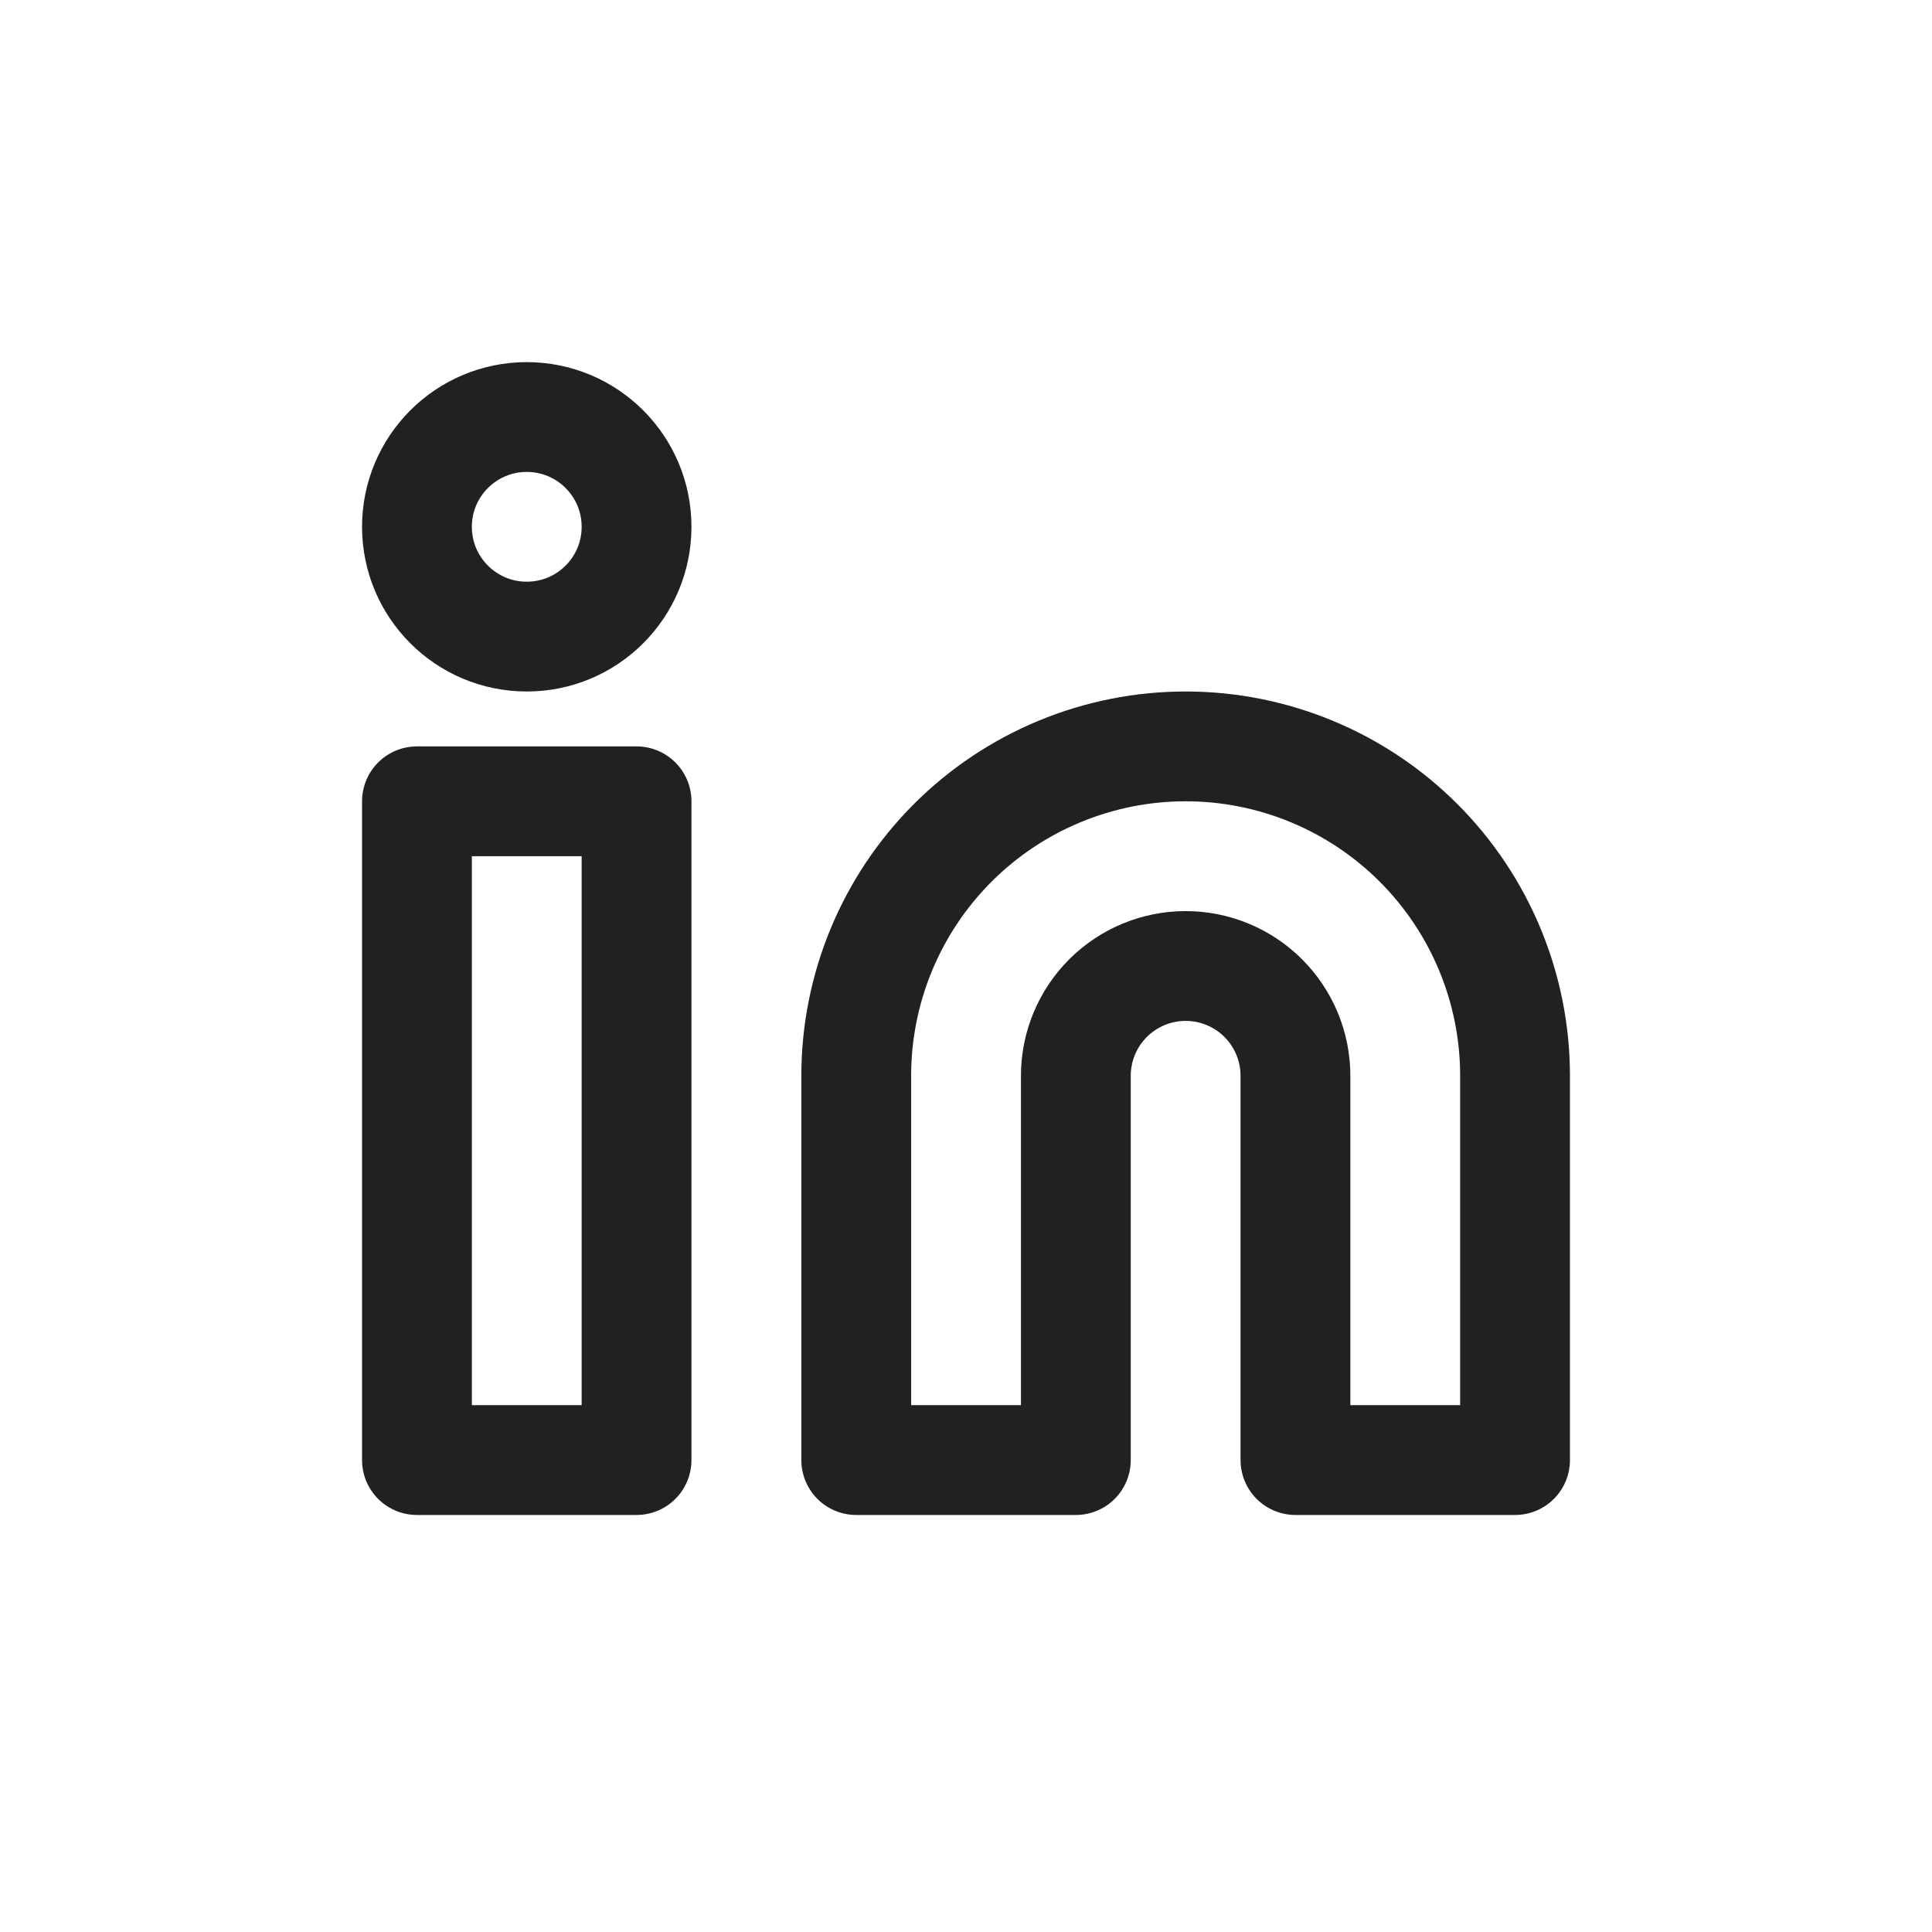
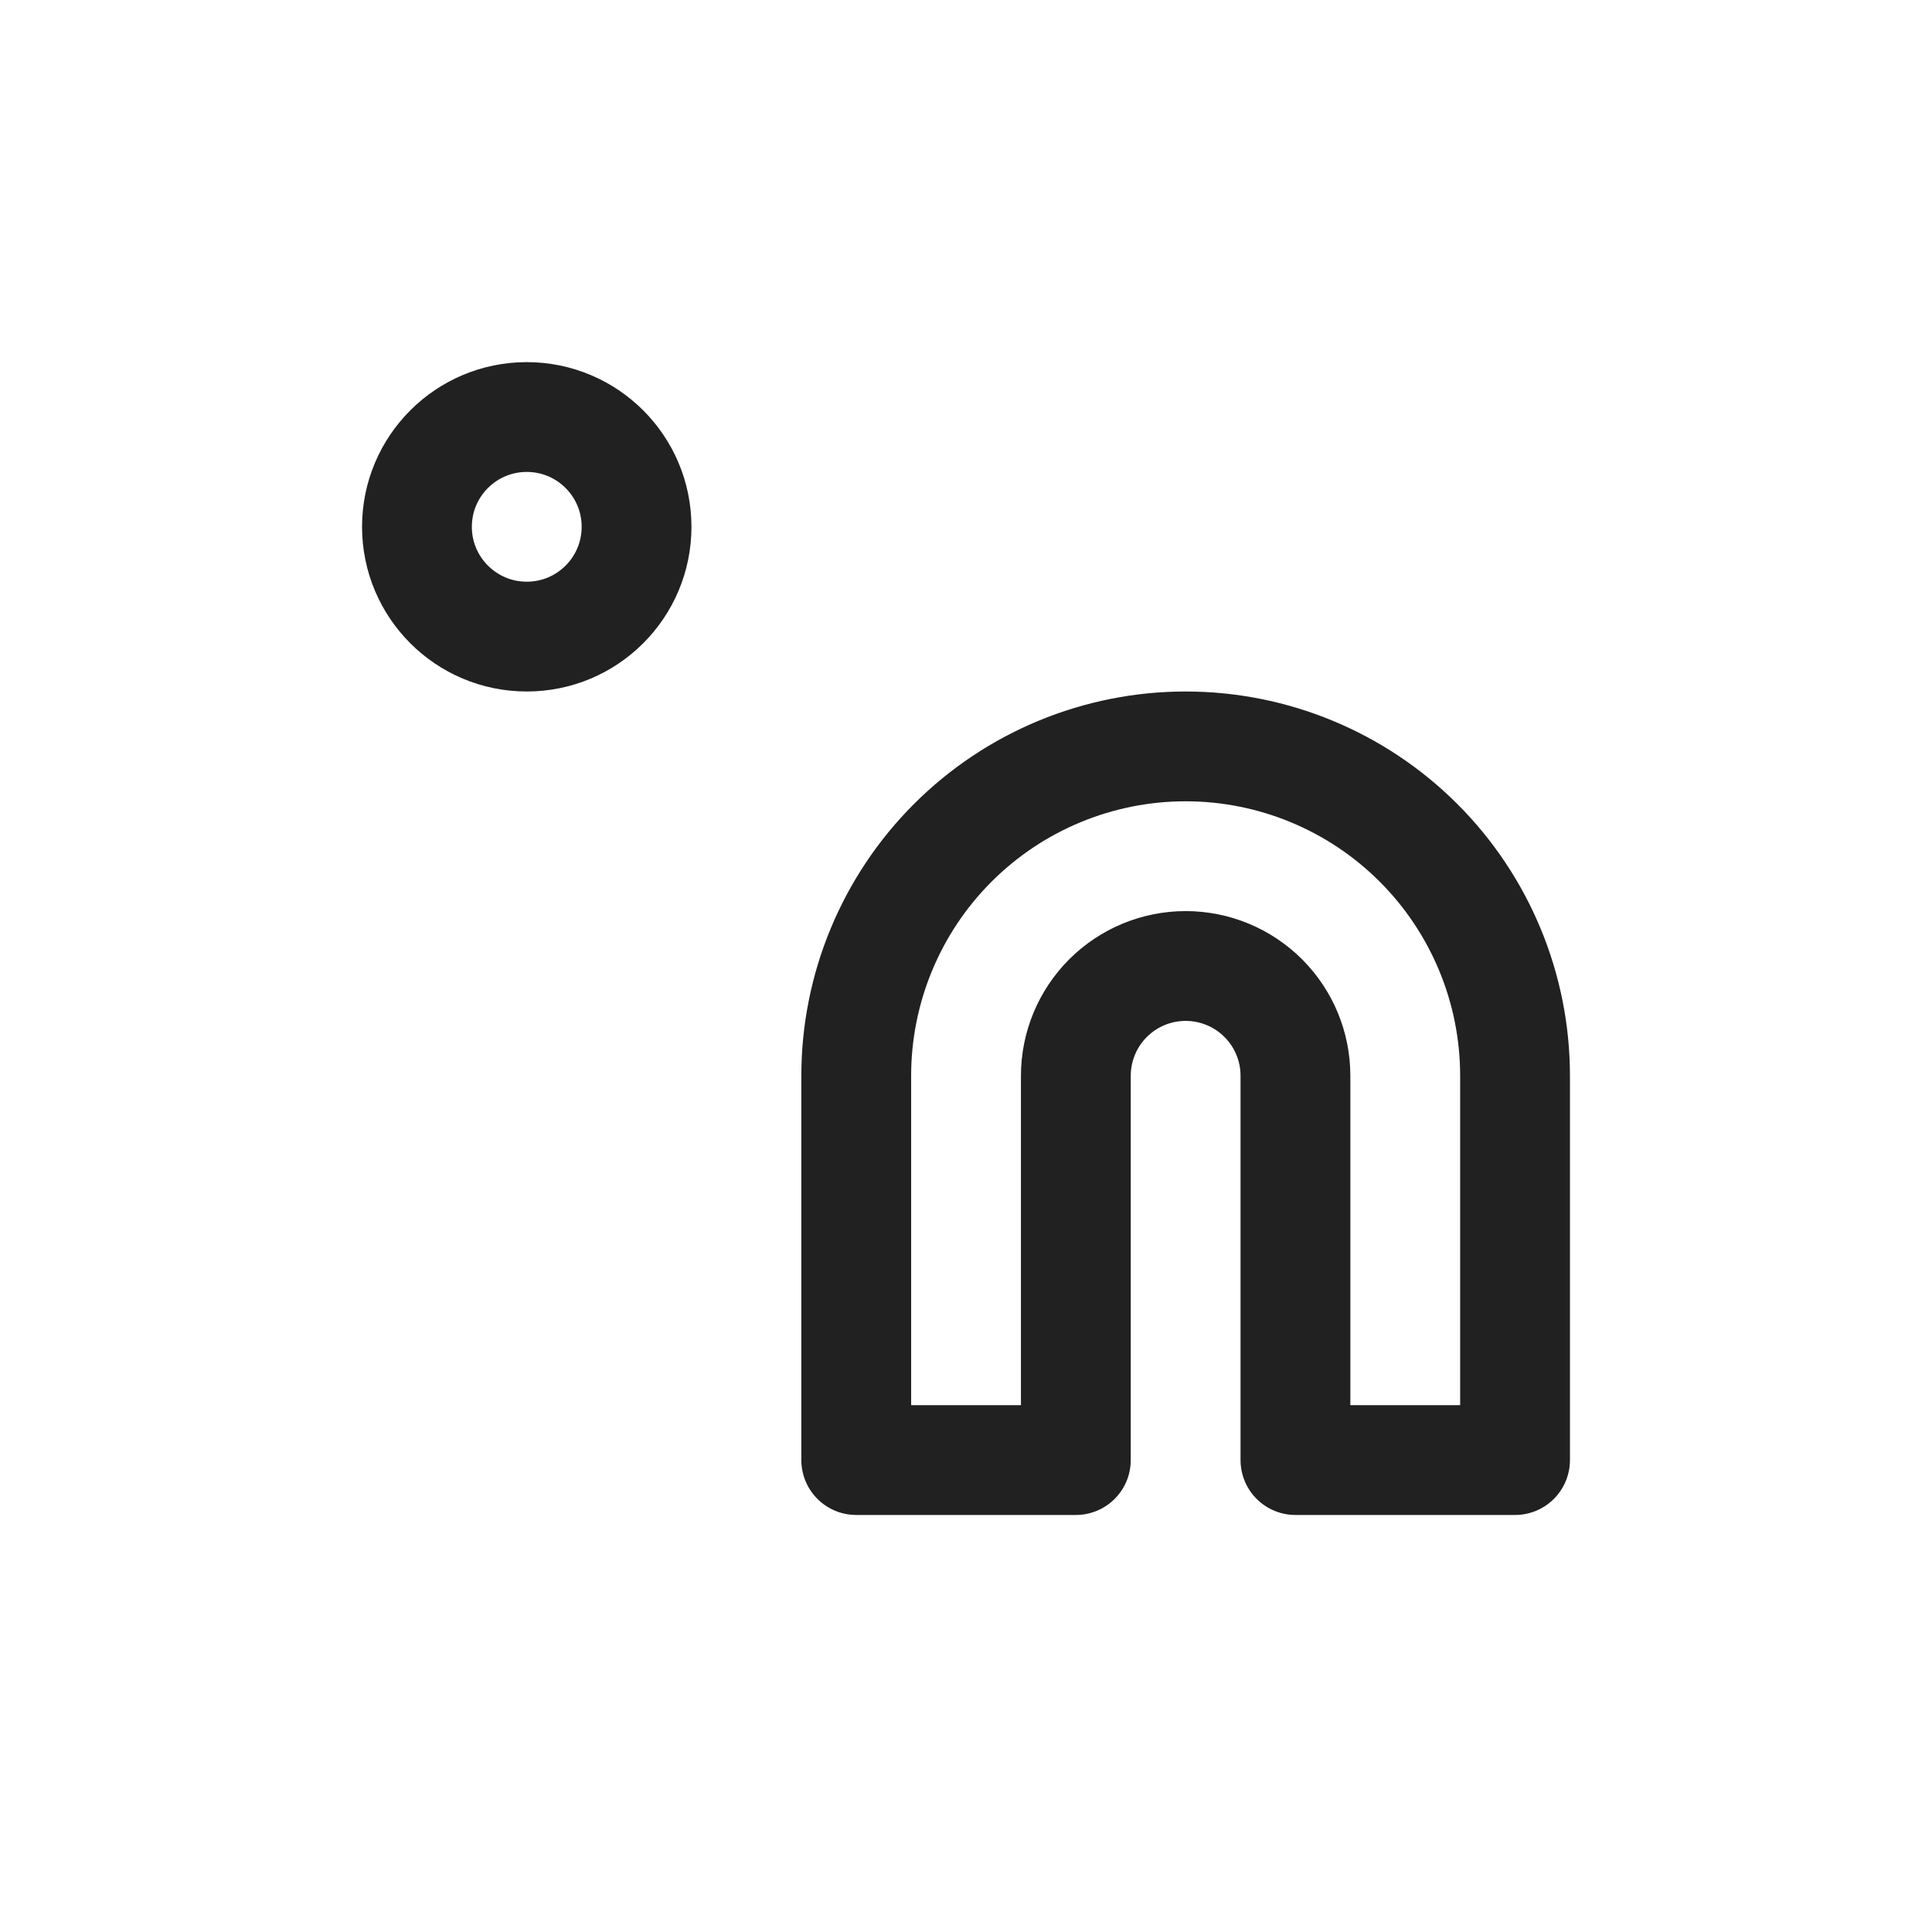
<svg xmlns="http://www.w3.org/2000/svg" width="48" height="48" viewBox="0 0 48 48" fill="none">
  <path d="M29.457 18.544C31.628 18.544 33.709 19.406 35.244 20.941C36.778 22.476 37.641 24.557 37.641 26.728V36.275H32.185V26.728C32.185 26.004 31.898 25.311 31.386 24.799C30.874 24.287 30.18 24 29.457 24C28.734 24 28.04 24.287 27.528 24.799C27.017 25.311 26.729 26.004 26.729 26.728V36.275H21.273V26.728C21.273 24.557 22.136 22.476 23.67 20.941C25.205 19.406 27.287 18.544 29.457 18.544Z" stroke="#212121" stroke-width="2.728" stroke-linecap="round" stroke-linejoin="round" />
-   <path d="M15.815 19.908H10.359V36.275H15.815V19.908Z" stroke="#212121" stroke-width="2.728" stroke-linecap="round" stroke-linejoin="round" />
  <path d="M13.087 15.816C14.594 15.816 15.815 14.595 15.815 13.088C15.815 11.582 14.594 10.361 13.087 10.361C11.581 10.361 10.359 11.582 10.359 13.088C10.359 14.595 11.581 15.816 13.087 15.816Z" stroke="#212121" stroke-width="2.728" stroke-linecap="round" stroke-linejoin="round" />
</svg>